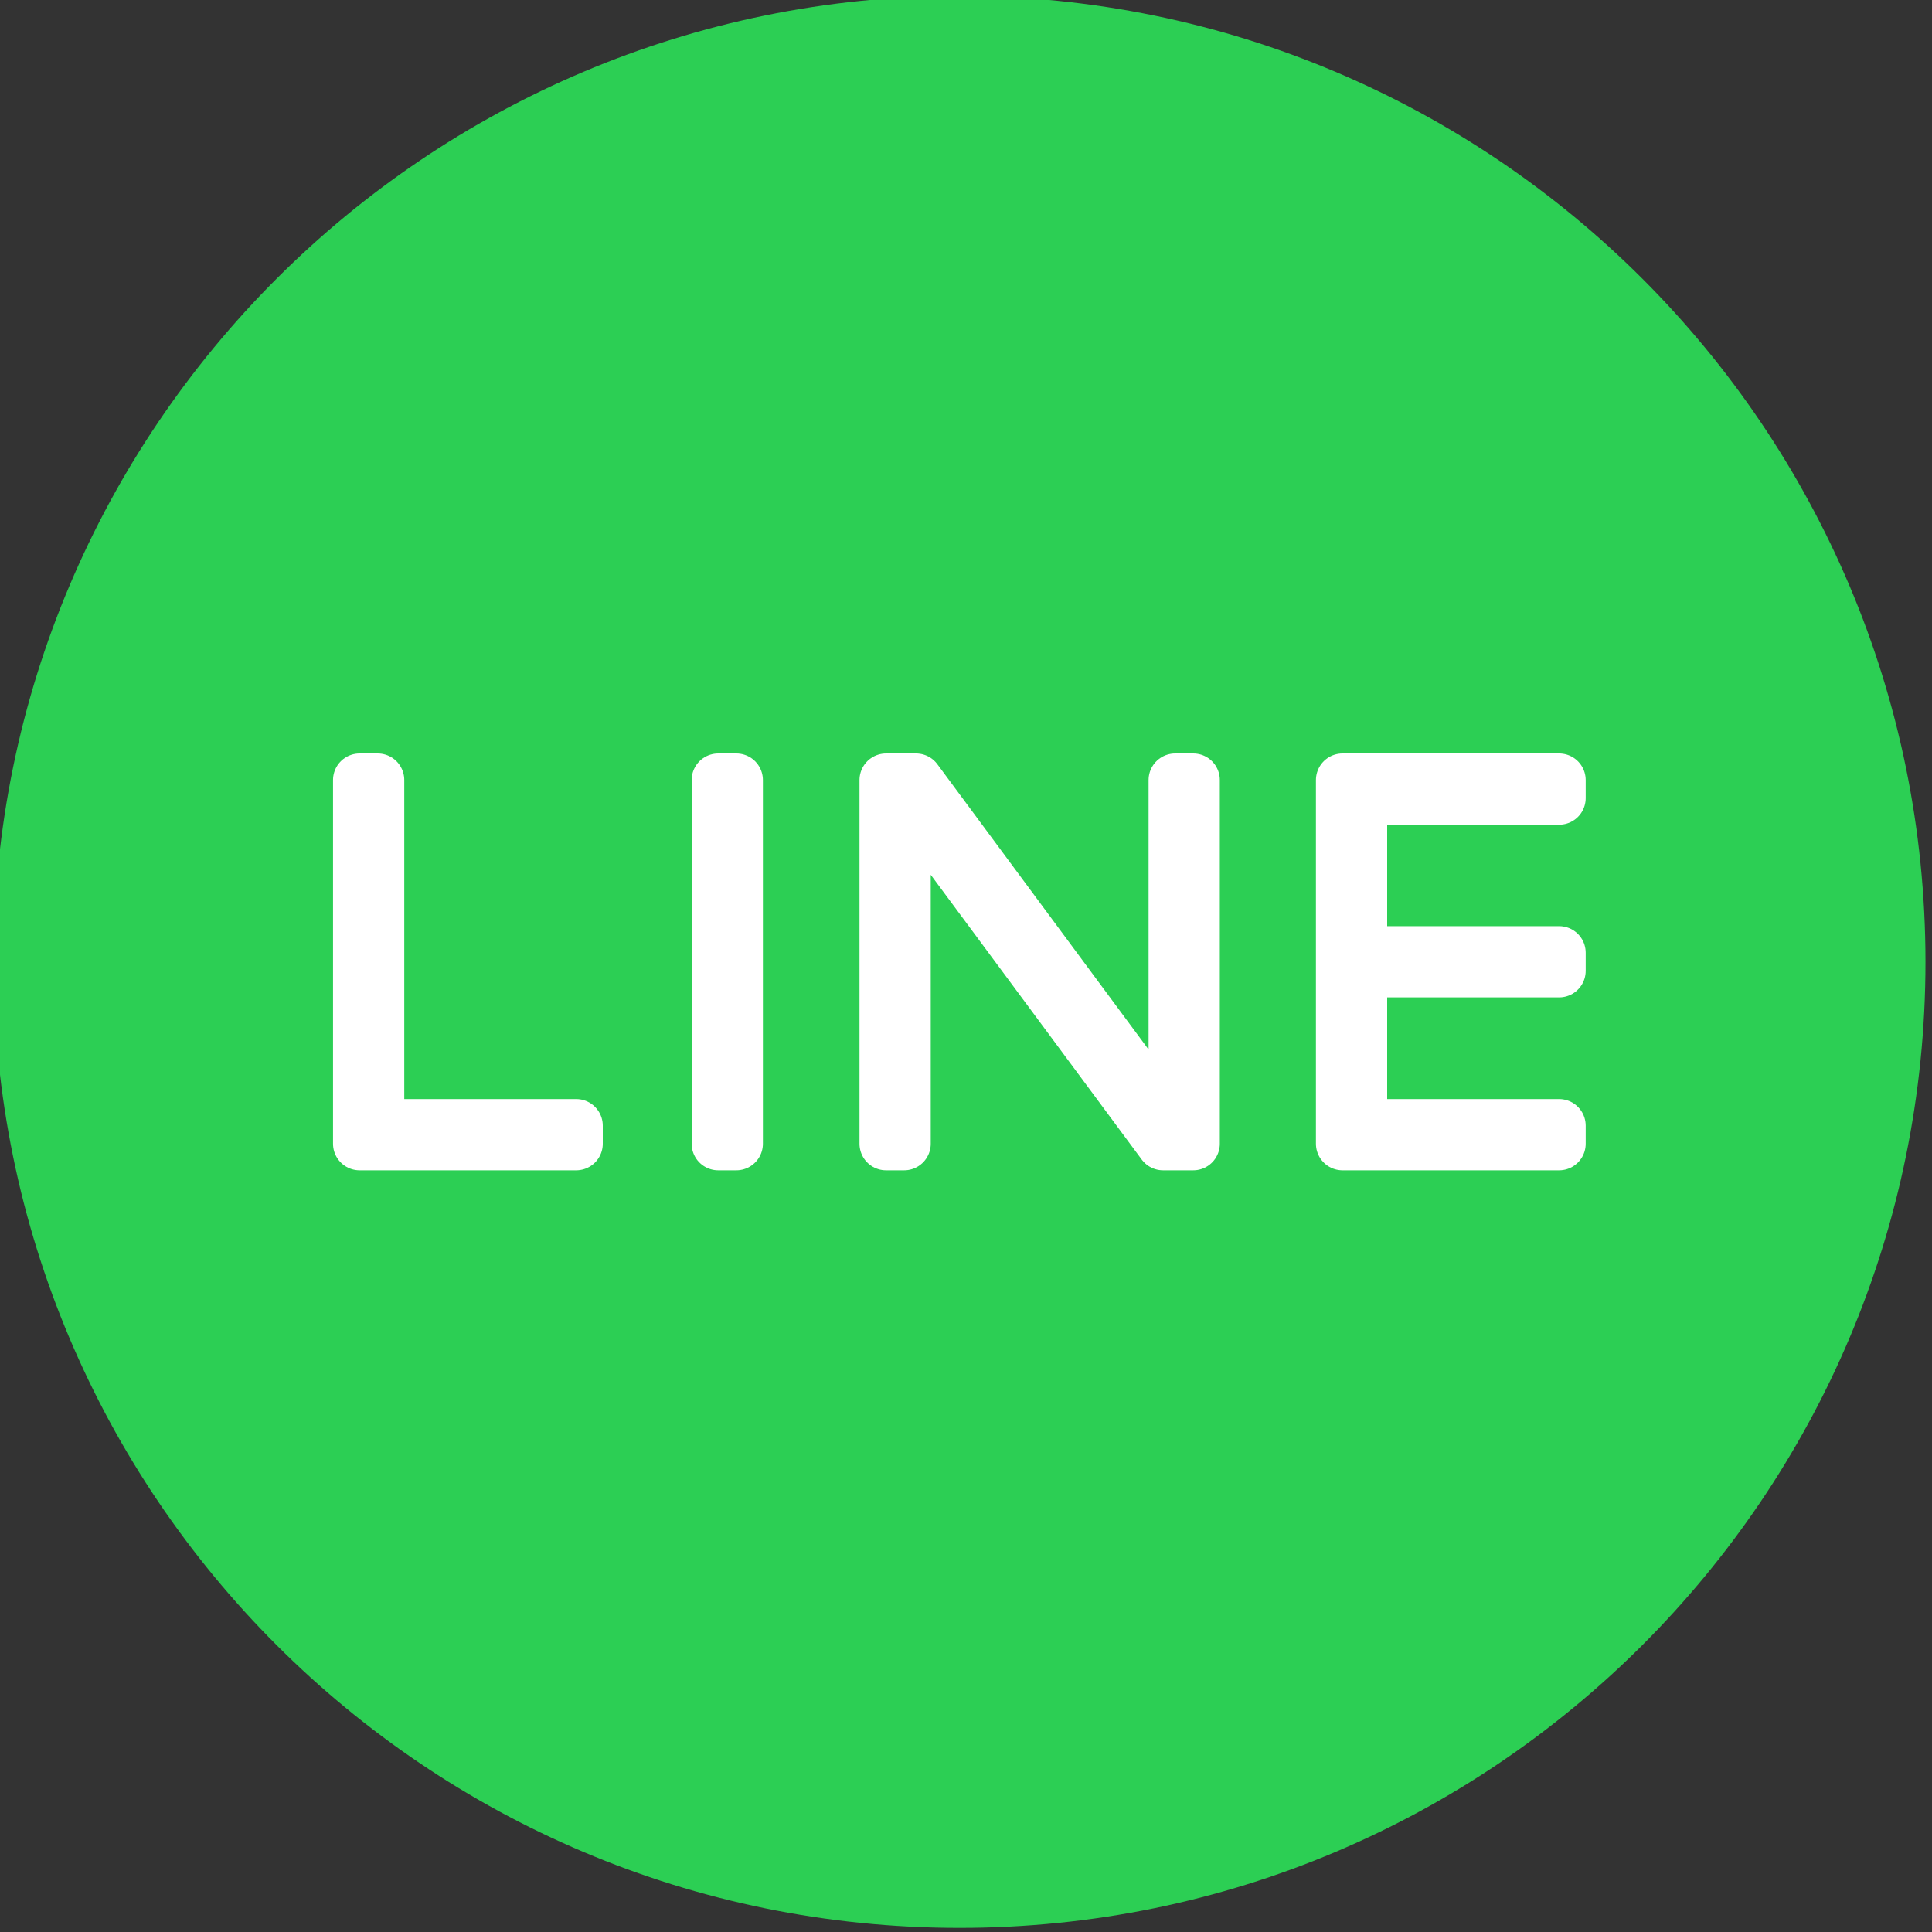
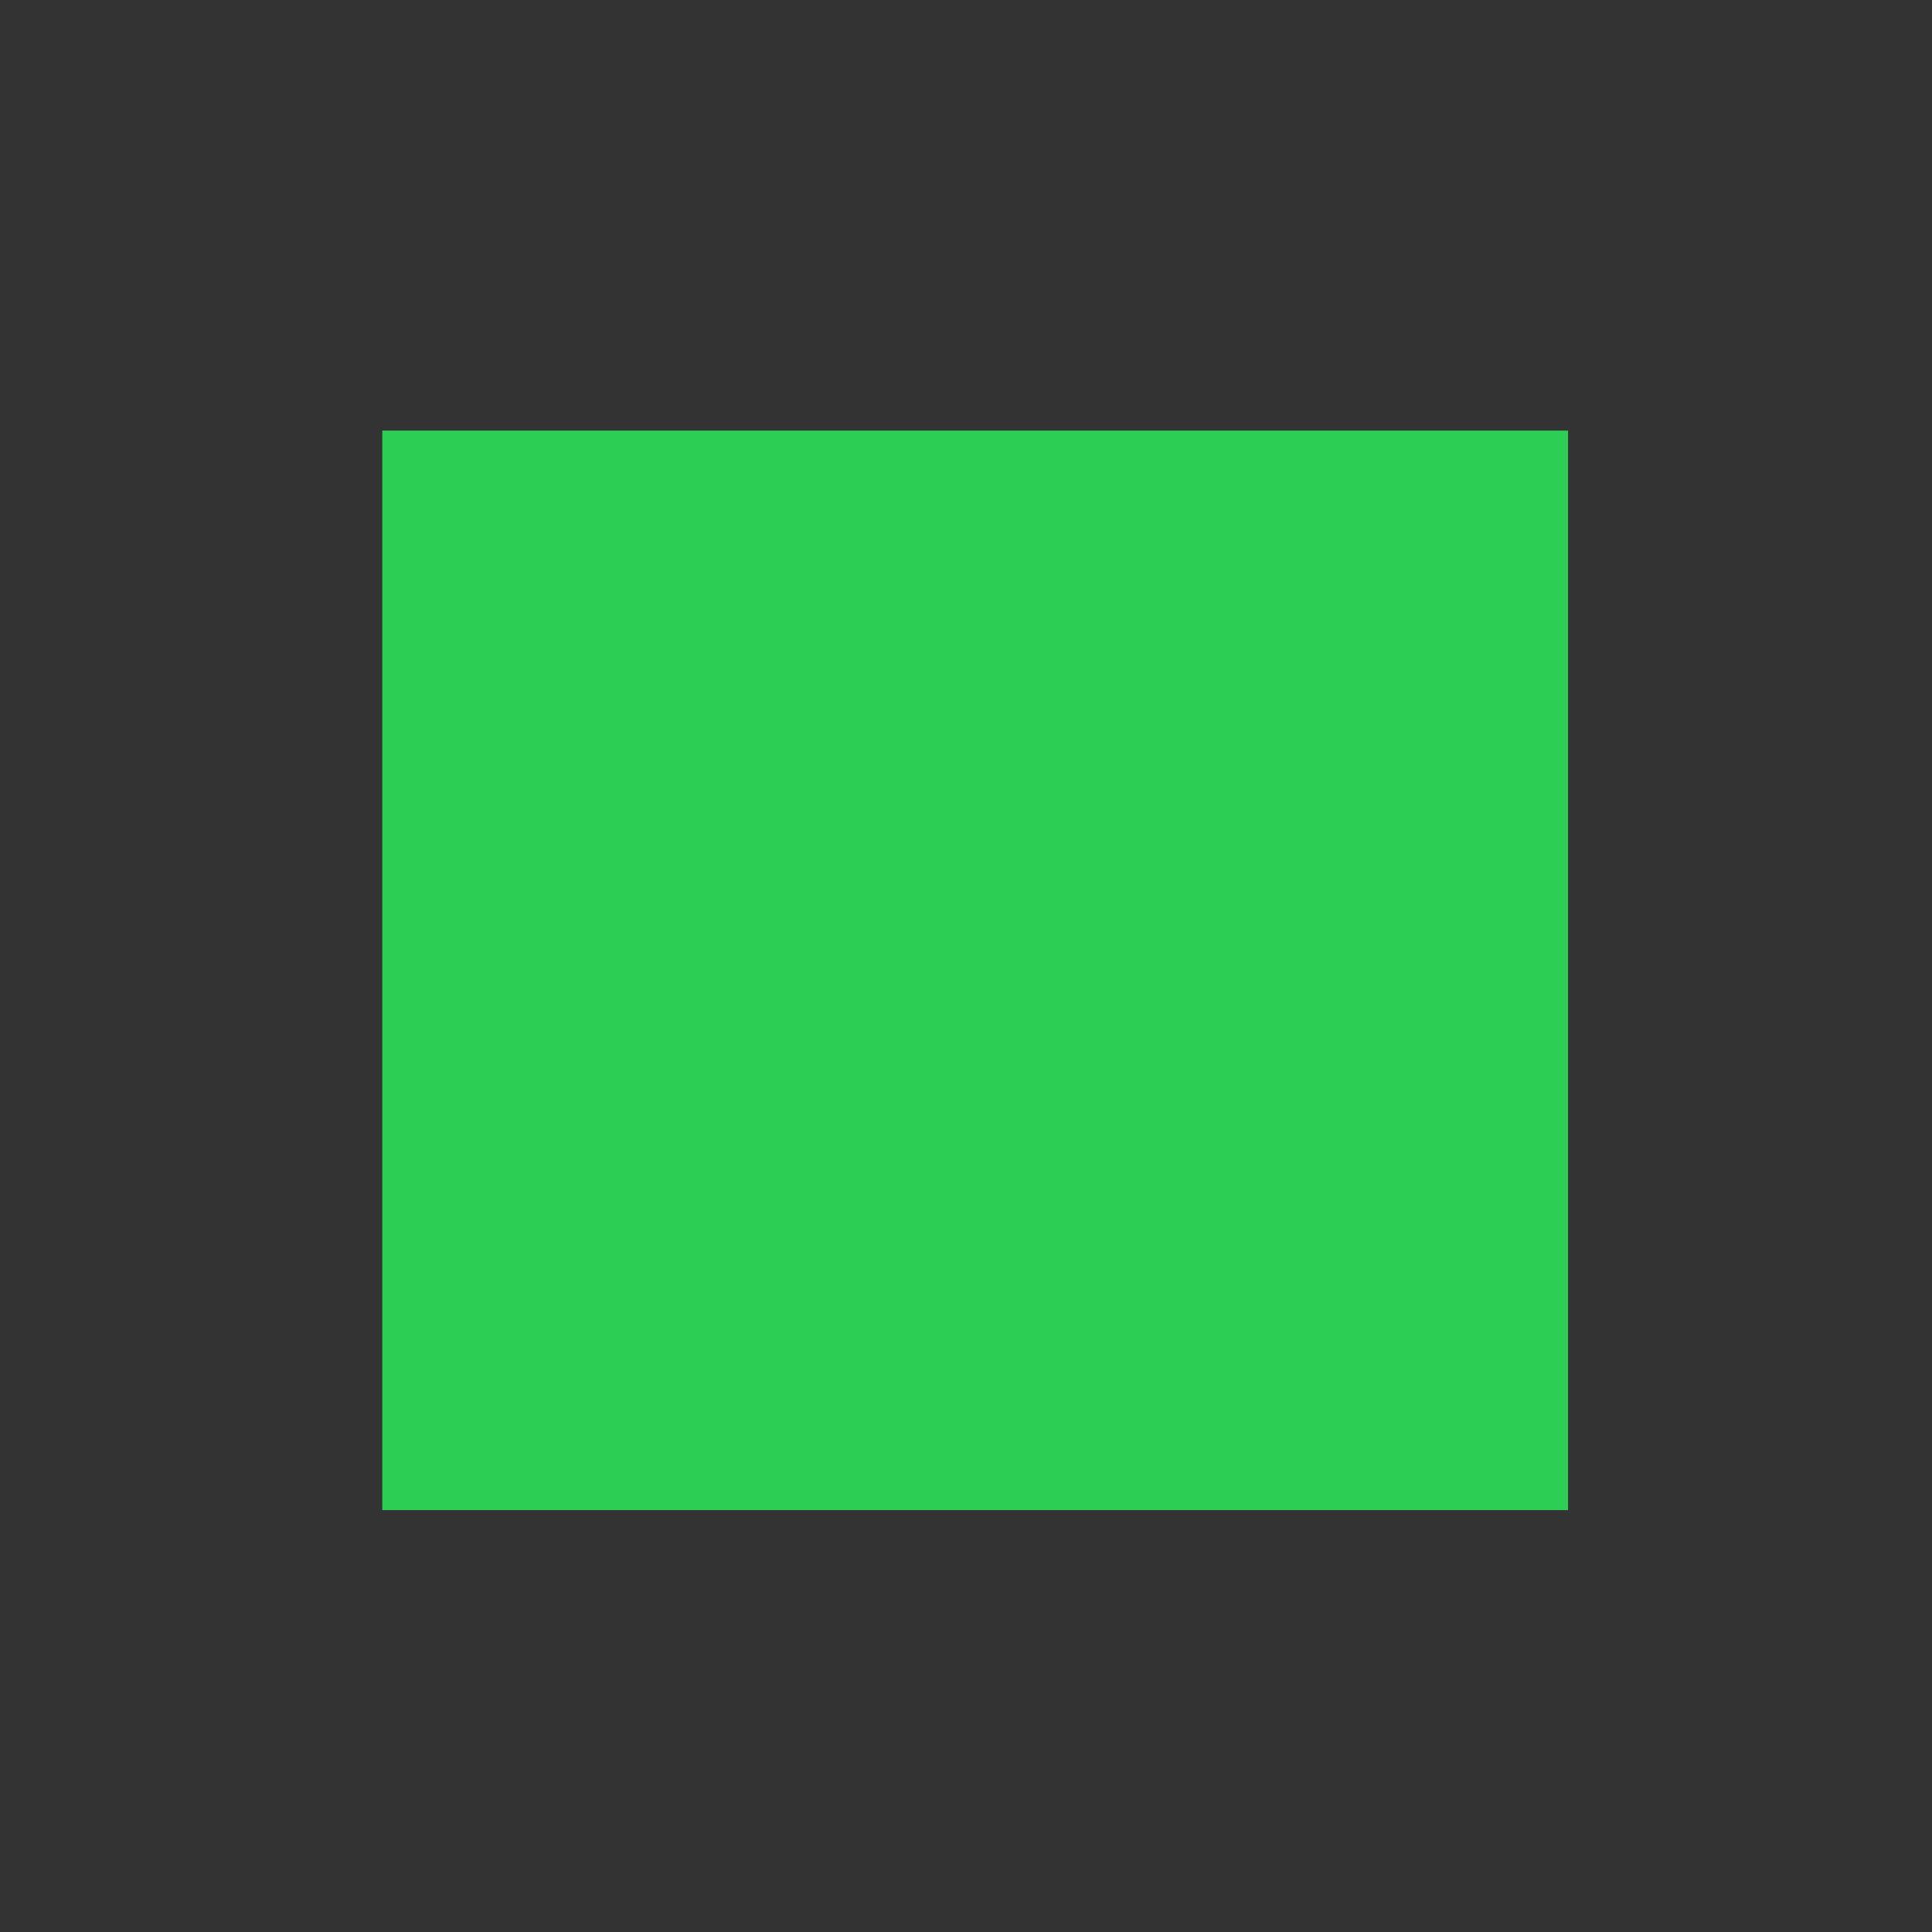
<svg xmlns="http://www.w3.org/2000/svg" version="1.1" id="Layer_1" x="0px" y="0px" viewBox="0 0 800 800" style="enable-background:new 0 0 800 800;" xml:space="preserve">
  <rect x="0" y="0" width="800" height="800" fill="#333333" stroke="none" />
  <style type="text/css">
	.st0{fill:#2CCF54;}
	.st1{fill:none;stroke:#FFFFFF;stroke-width:22;stroke-linejoin:round;stroke-miterlimit:133.333;}
</style>
  <g>
-     <path class="st0" d="M397.3,468.6c38.8,0,70.5-31.6,70.5-70.5c0-15.3-5-29.5-13.3-41.1c-12.8-17.7-33.6-29.4-57-29.4   s-44.2,11.6-57,29.4c-8.3,11.6-13.3,25.8-13.3,41.1C327,437,358.5,468.6,397.3,468.6L397.3,468.6z" />
    <polygon class="st0" points="551.1,312.2 551.1,253.1 551.1,244.4 542.3,244.4 483.2,244.6 483.5,312.4  " />
-     <path class="st0" d="M506.7,398.3c0,60.3-49.1,109.4-109.4,109.4s-109.4-49.1-109.4-109.4c0-14.5,3-28.4,8.1-41.1h-59.7v163.7   c0,21.1,17.2,38.3,38.3,38.3h245.3c21.1,0,38.3-17.2,38.3-38.3V357.2h-59.7C503.9,369.9,506.7,383.8,506.7,398.3L506.7,398.3z" />
-     <path class="st0" d="M397.3-1.7c-220.9,0-400,179.1-400,400s179.1,400,400,400s400-179.1,400-400S618.2-1.7,397.3-1.7z    M597.3,357.2v163.7c0,42.7-34.7,77.3-77.3,77.3H274.6c-42.7,0-77.3-34.7-77.3-77.3V275.5c0-42.7,34.7-77.3,77.3-77.3h245.3   c42.7,0,77.3,34.7,77.3,77.3L597.3,357.2L597.3,357.2L597.3,357.2z" />
    <rect x="158.3" y="178.3" class="st0" width="491" height="447" />
  </g>
-   <path class="st1" d="M563.4,330.5h82.2V323h-89.7v150.6h89.7v-7.5h-82.2V402h82.2v-7.5h-82.2V330.5z M156.4,466.1V323h-7.5v150.6  h89.7v-7.5H156.4z M486.5,467.8L379.3,323h-12.4v150.6h7.5V328.9l107.2,144.7h12.5V323h-7.5V467.8z M297.4,323v150.6h7.5V323H297.4z  " />
</svg>